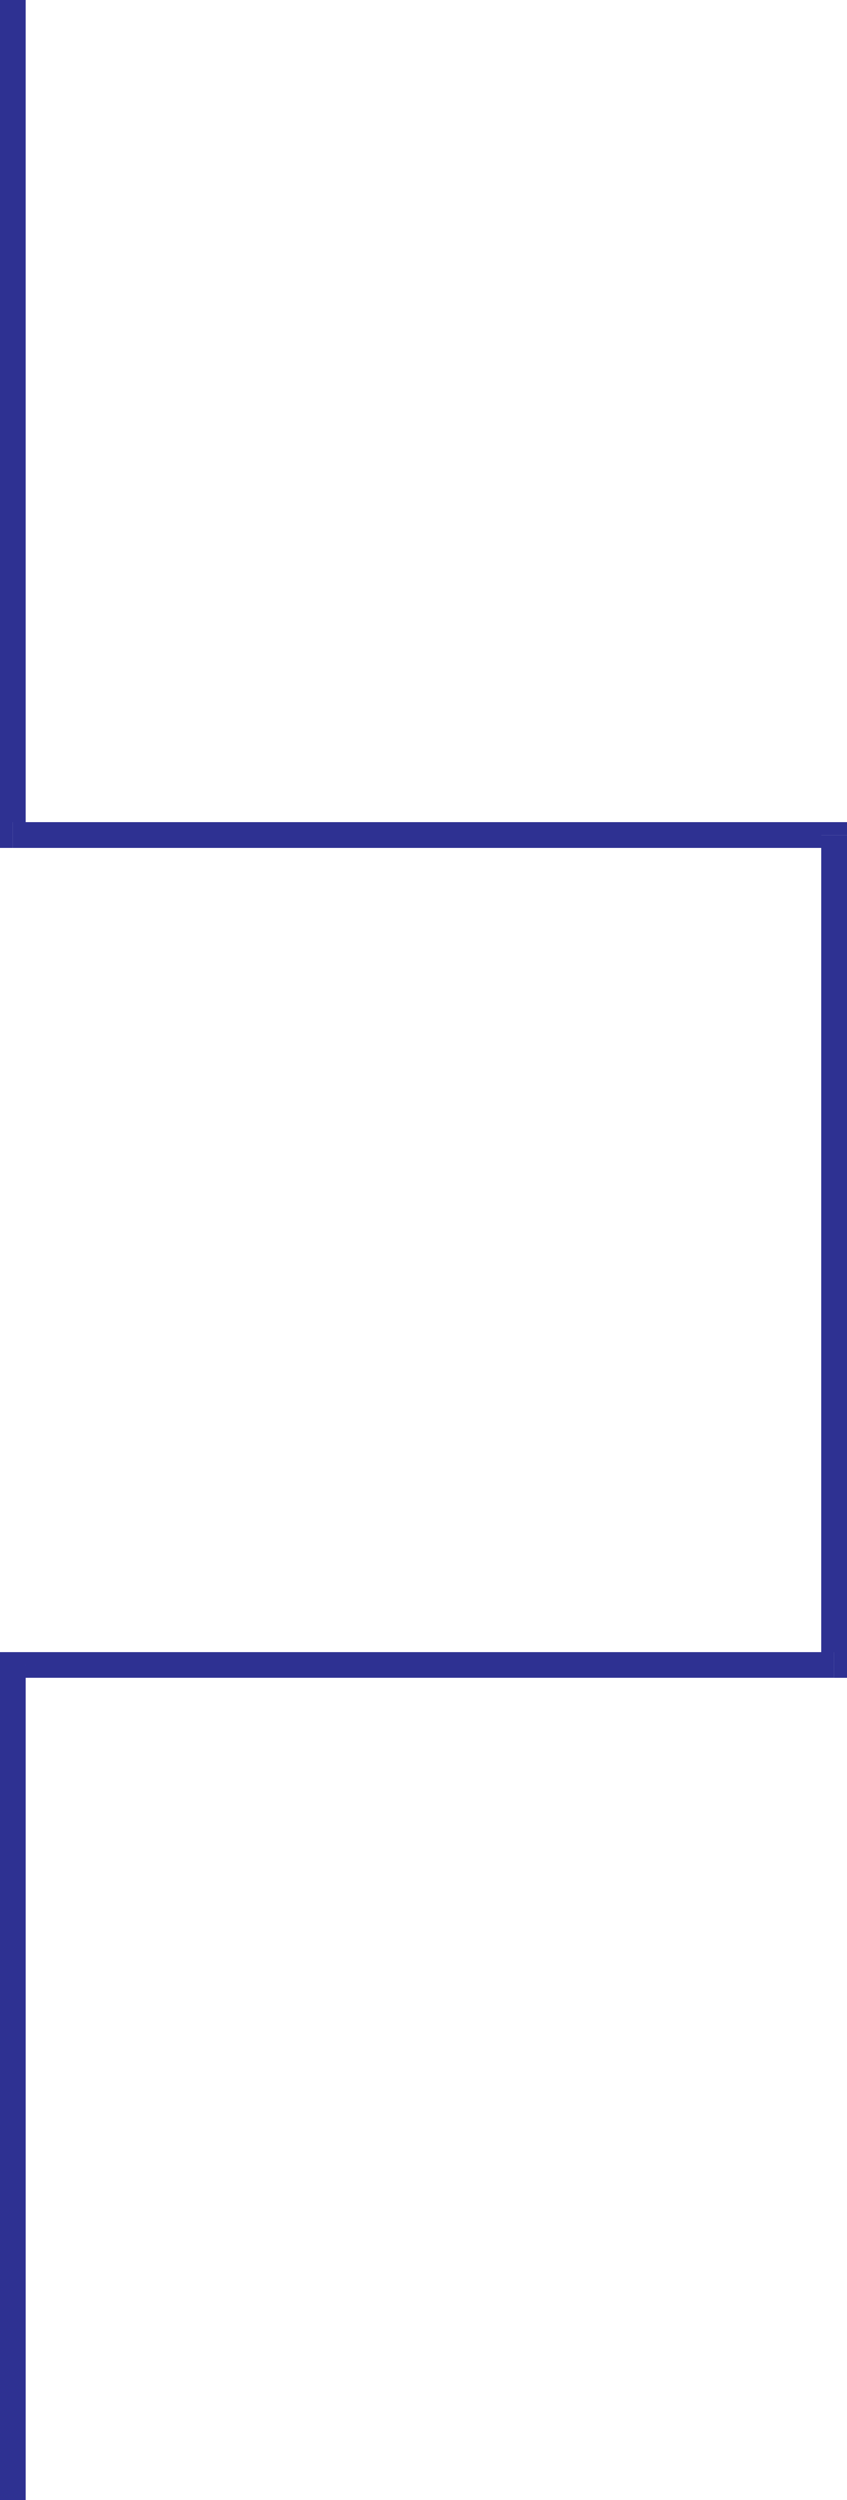
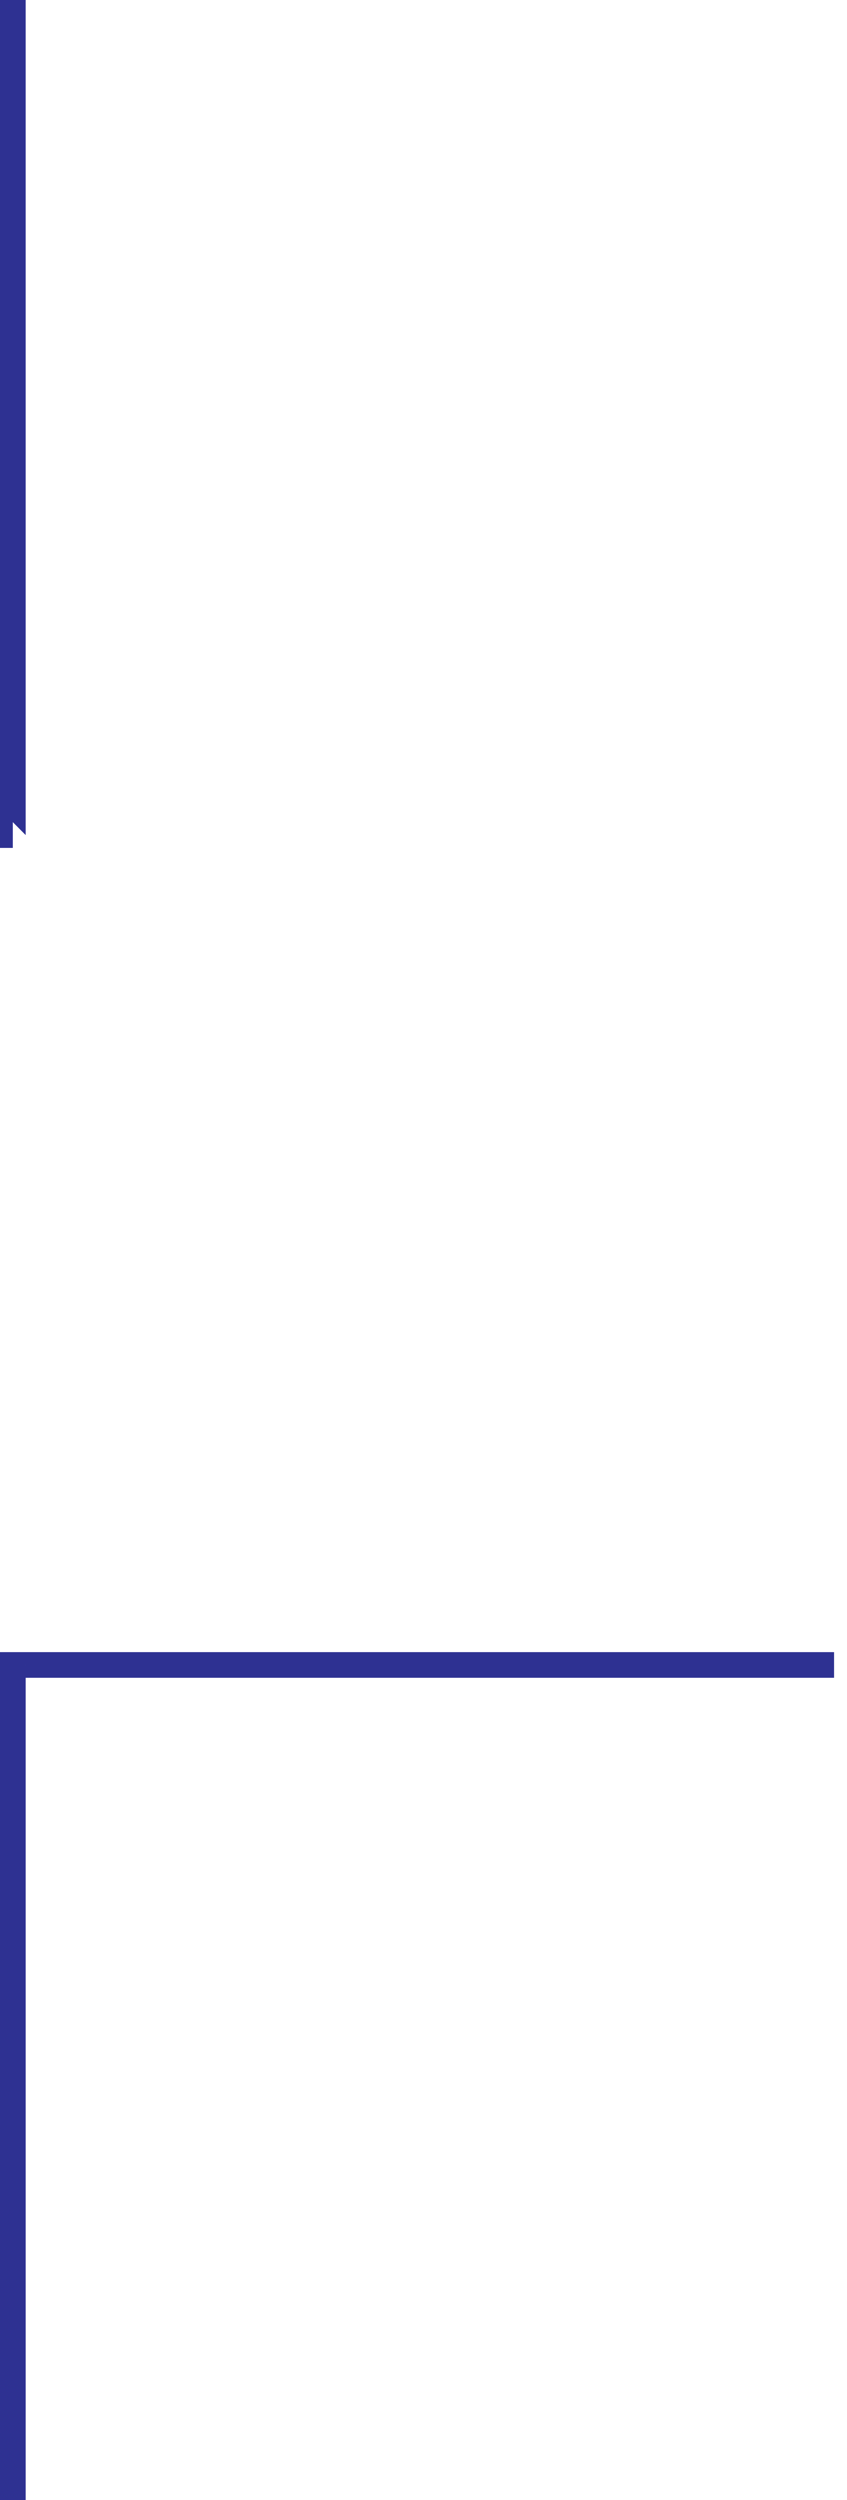
<svg xmlns="http://www.w3.org/2000/svg" width="371.227" height="1094.539">
  <path fill="#2e3192" d="m5.617 359.941 5.633 5.668V0H0v365.61l5.617 5.62L0 365.61v5.62h5.617v-11.289" />
-   <path fill="#2e3192" d="m371.227 365.61-5.668-5.669H5.617v11.29H365.56l-5.63-5.622h11.298v-5.668h-5.668l5.668 5.668" />
-   <path fill="#2e3192" d="m365.559 734.559 5.668-5.618V365.61H359.93v363.332l5.629-5.62v11.238h5.668v-5.618l-5.668 5.618" />
  <path fill="#2e3192" d="m11.25 728.941-5.633 5.618H365.56V723.32H5.617L0 728.941l5.617-5.62H0v5.62h11.25" />
  <path fill="#2e3192" d="M5.617 1094.54h5.633v-365.6H0v365.598h5.617" />
</svg>